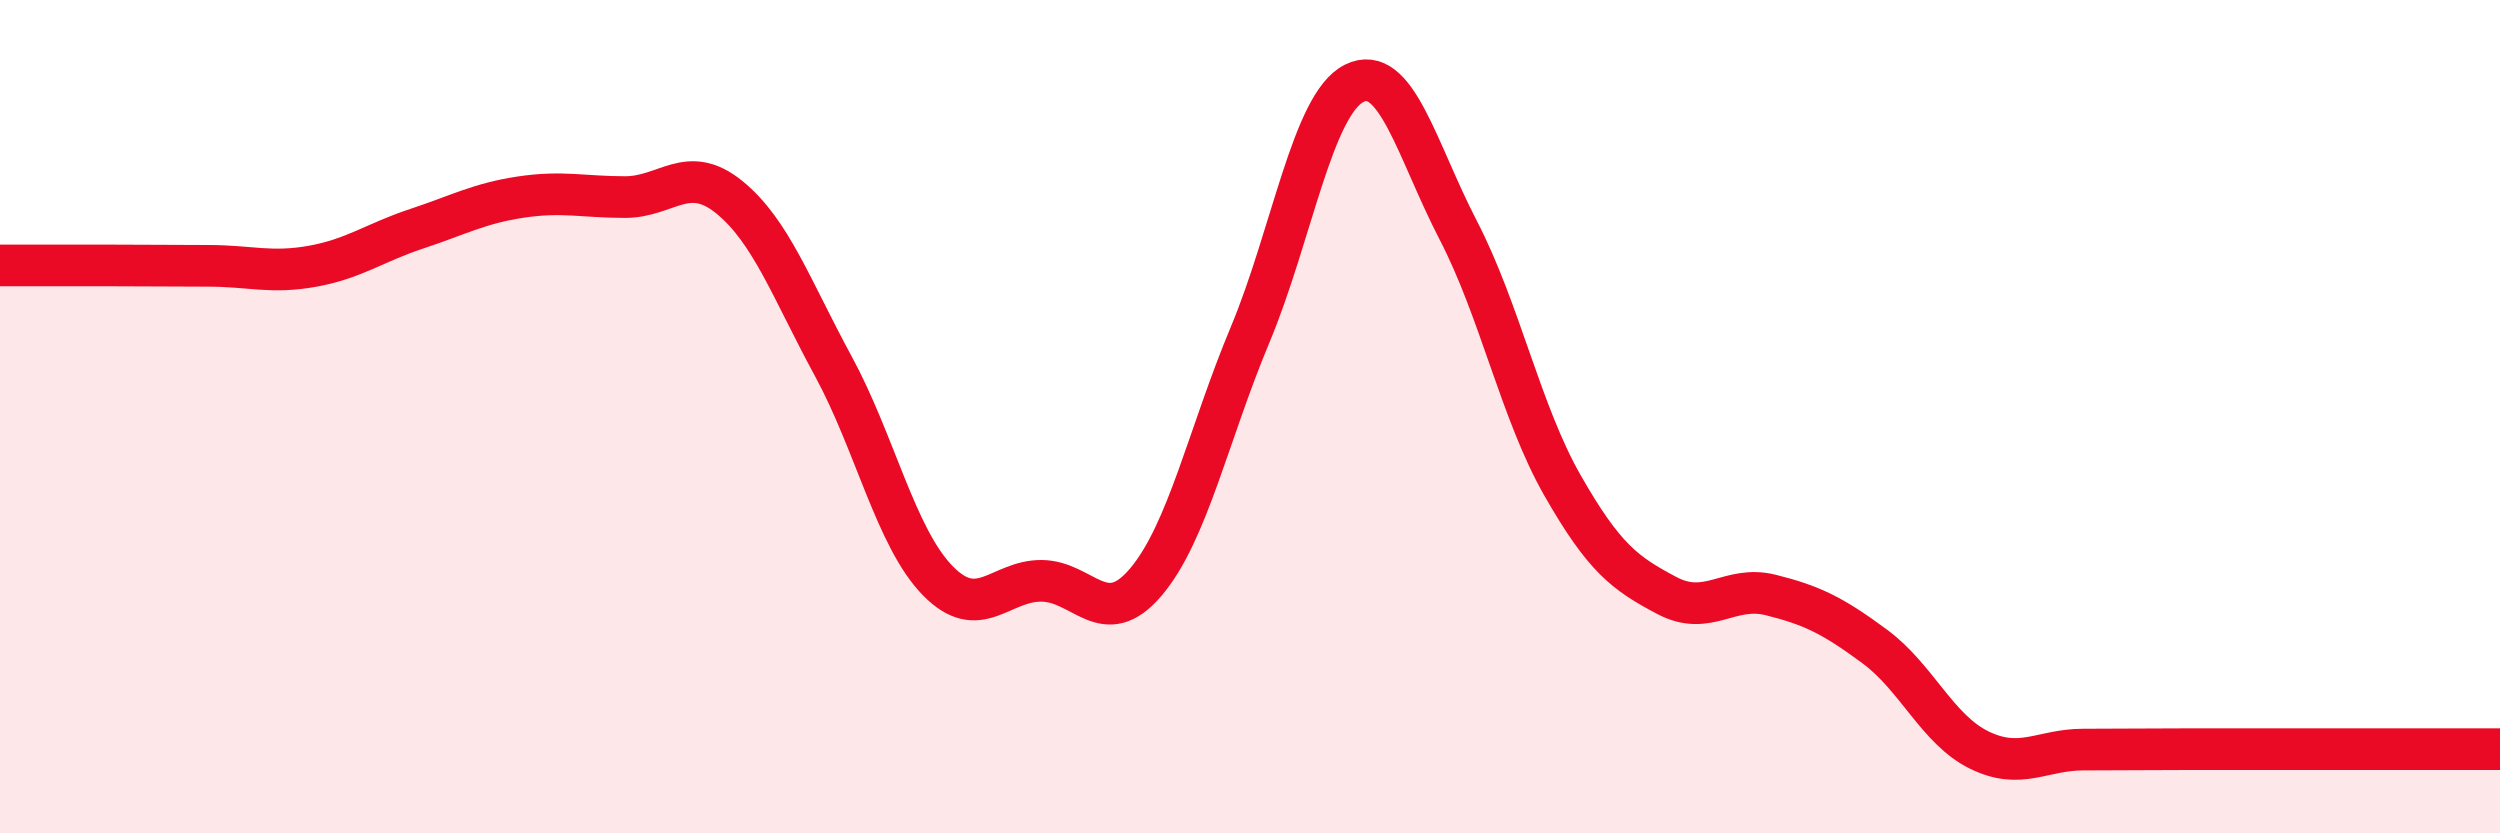
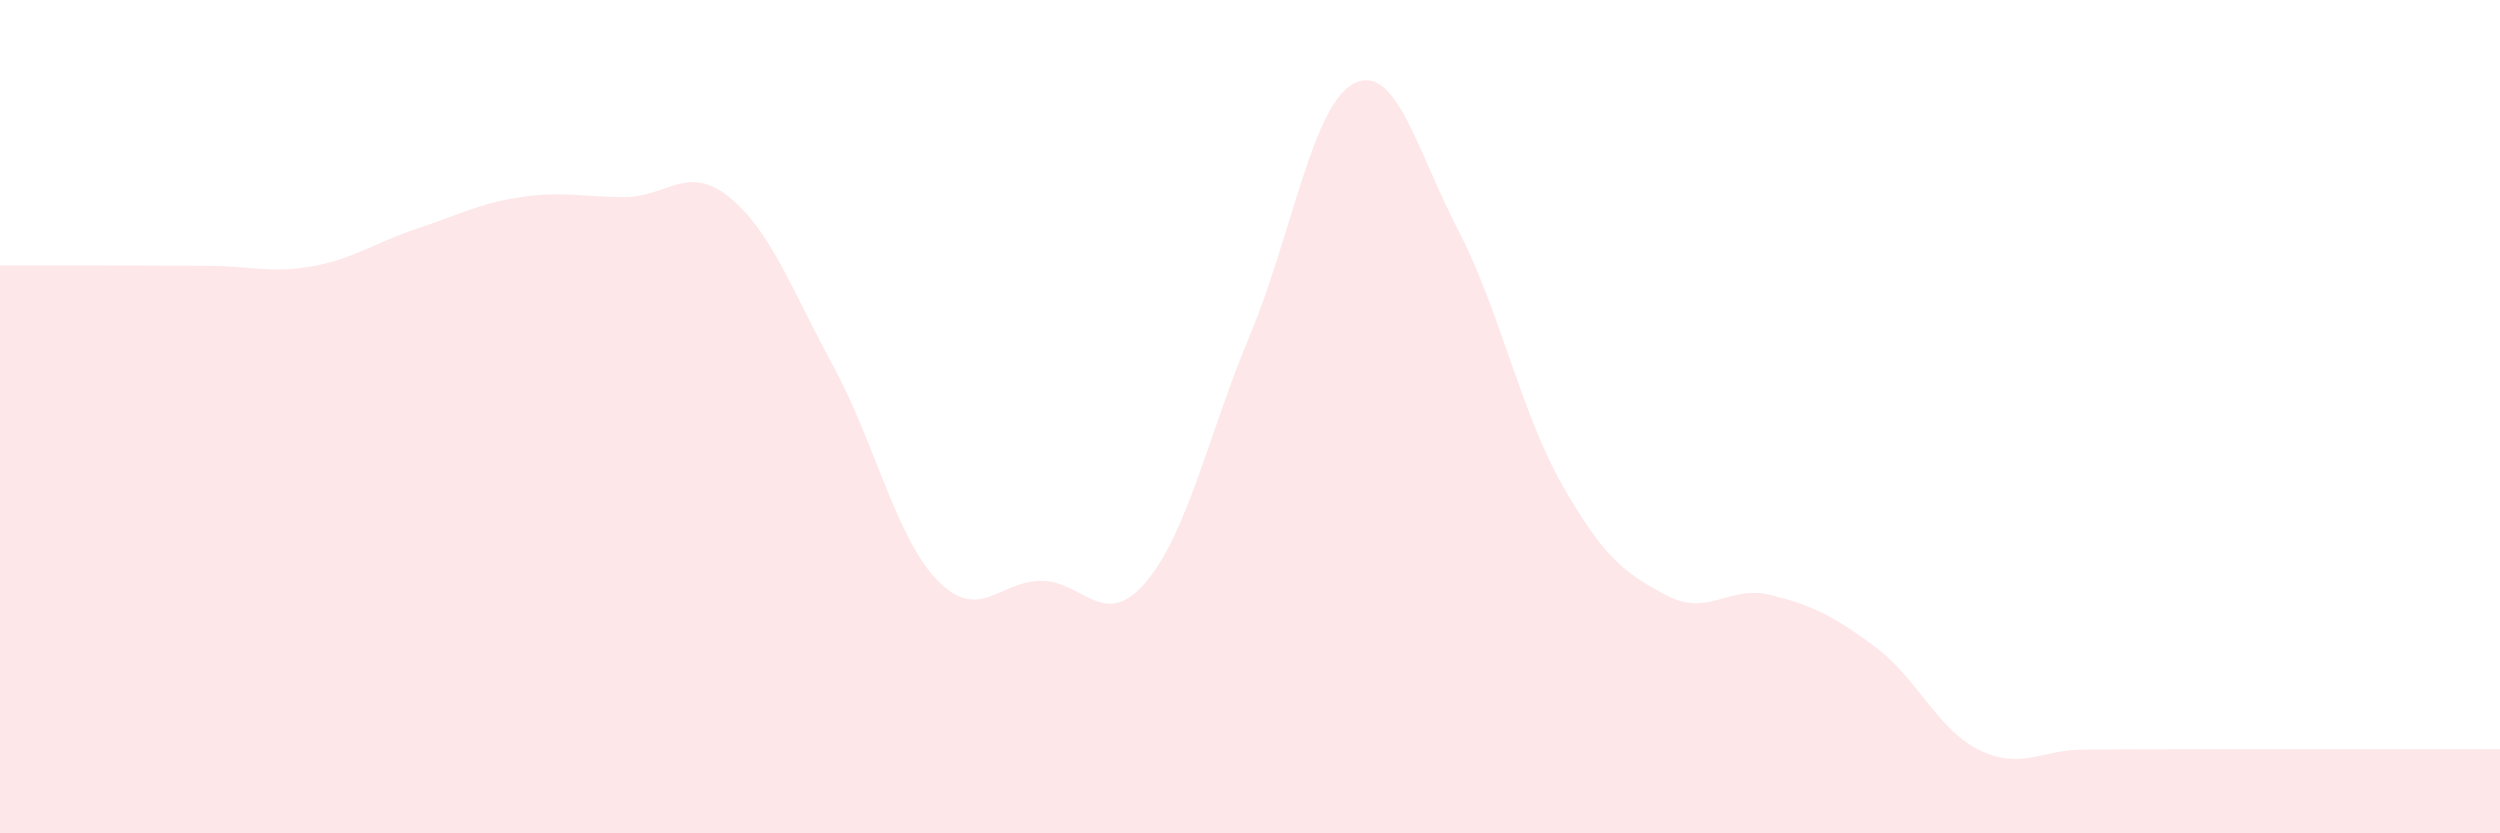
<svg xmlns="http://www.w3.org/2000/svg" width="60" height="20" viewBox="0 0 60 20">
  <path d="M 0,6.37 C 0.5,6.37 1.5,6.37 2.5,6.37 C 3.5,6.37 4,6.38 5,6.38 C 6,6.38 6.5,6.57 7.5,6.39 C 8.5,6.21 9,5.82 10,5.49 C 11,5.16 11.5,4.88 12.5,4.73 C 13.5,4.58 14,4.73 15,4.73 C 16,4.73 16.5,3.92 17.5,4.73 C 18.5,5.54 19,6.95 20,8.79 C 21,10.63 21.5,12.9 22.5,13.93 C 23.5,14.96 24,13.93 25,13.94 C 26,13.95 26.5,15.15 27.5,13.97 C 28.5,12.79 29,10.43 30,8.04 C 31,5.65 31.5,2.5 32.5,2 C 33.5,1.5 34,3.6 35,5.53 C 36,7.46 36.5,9.9 37.5,11.65 C 38.5,13.4 39,13.76 40,14.29 C 41,14.82 41.5,14.03 42.5,14.28 C 43.5,14.53 44,14.78 45,15.52 C 46,16.26 46.5,17.51 47.5,18 C 48.5,18.49 49,17.99 50,17.99 C 51,17.99 51.5,17.98 52.5,17.98 C 53.5,17.98 53.5,17.98 55,17.98 C 56.5,17.98 59,17.98 60,17.98L60 20L0 20Z" fill="#EB0A25" opacity="0.1" stroke-linecap="round" stroke-linejoin="round" />
-   <path d="M 0,6.37 C 0.5,6.37 1.5,6.37 2.5,6.37 C 3.5,6.37 4,6.38 5,6.38 C 6,6.38 6.5,6.57 7.5,6.39 C 8.5,6.21 9,5.82 10,5.49 C 11,5.16 11.5,4.88 12.5,4.73 C 13.5,4.58 14,4.73 15,4.73 C 16,4.73 16.5,3.92 17.5,4.73 C 18.5,5.54 19,6.95 20,8.79 C 21,10.63 21.5,12.9 22.5,13.93 C 23.5,14.96 24,13.93 25,13.94 C 26,13.95 26.5,15.15 27.5,13.97 C 28.5,12.79 29,10.43 30,8.04 C 31,5.65 31.5,2.5 32.5,2 C 33.5,1.5 34,3.6 35,5.53 C 36,7.46 36.5,9.9 37.5,11.65 C 38.5,13.4 39,13.76 40,14.29 C 41,14.82 41.5,14.03 42.5,14.28 C 43.5,14.53 44,14.78 45,15.52 C 46,16.26 46.5,17.51 47.5,18 C 48.5,18.49 49,17.99 50,17.99 C 51,17.99 51.5,17.98 52.5,17.98 C 53.5,17.98 53.5,17.98 55,17.98 C 56.5,17.98 59,17.98 60,17.98" stroke="#EB0A25" stroke-width="1" fill="none" stroke-linecap="round" stroke-linejoin="round" />
</svg>